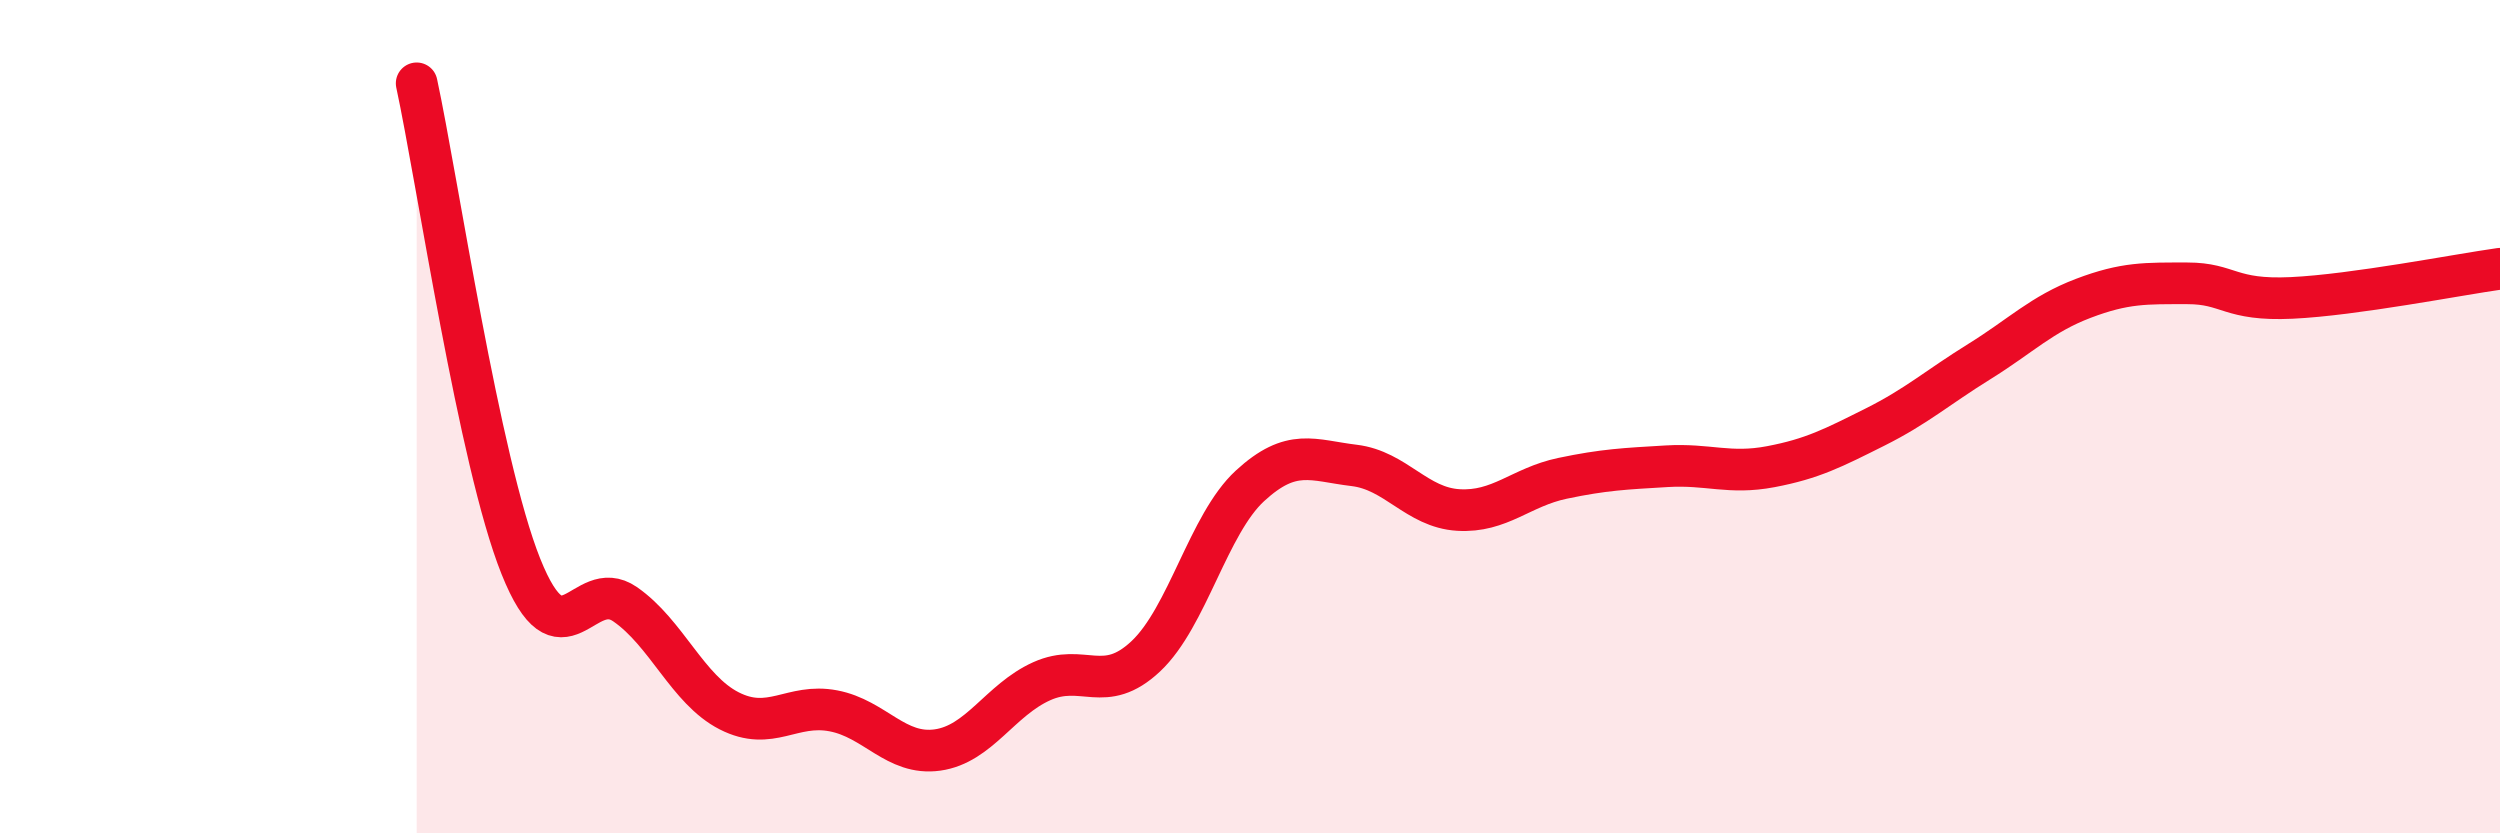
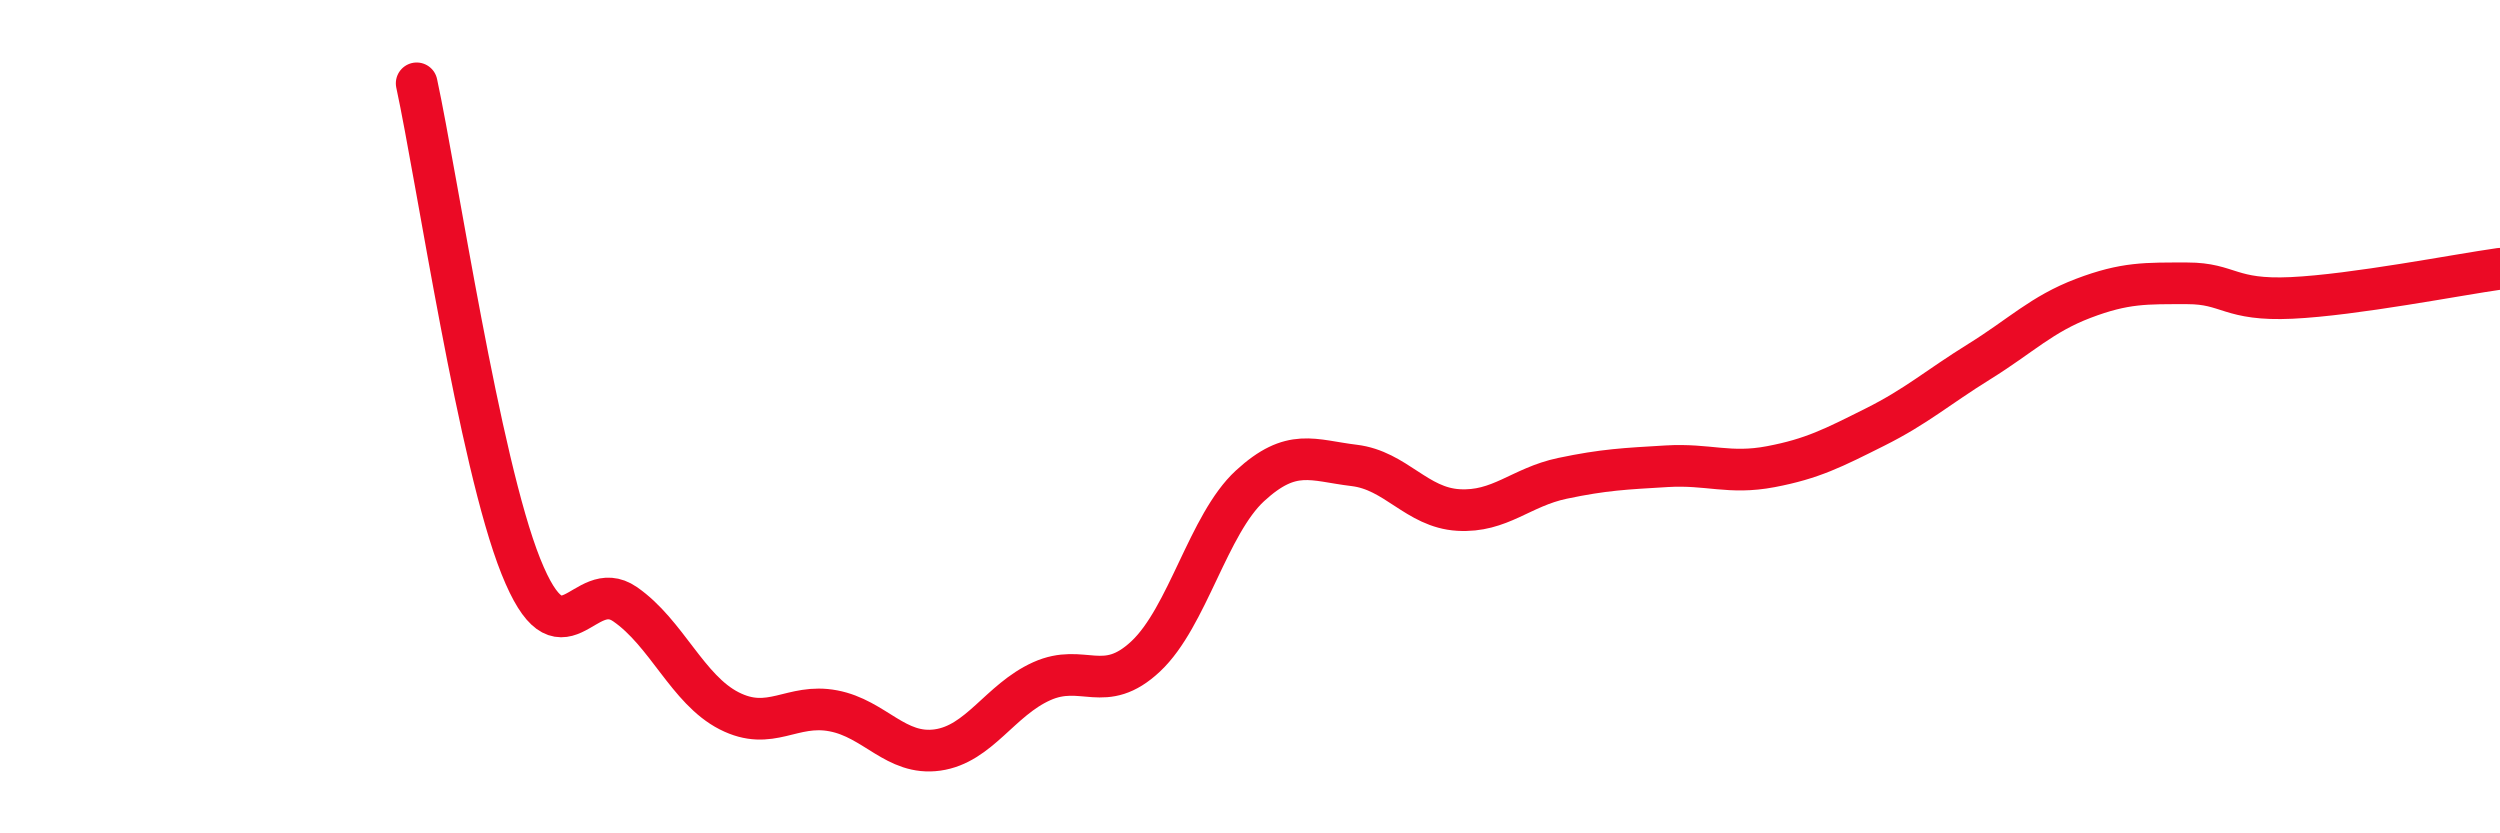
<svg xmlns="http://www.w3.org/2000/svg" width="60" height="20" viewBox="0 0 60 20">
-   <path d="M 10,2 C 10.5,4.32 11.5,11.09 12.5,13.59 C 13.5,16.09 14,13.81 15,14.5 C 16,15.19 16.5,16.55 17.5,17.06 C 18.5,17.57 19,16.87 20,17.06 C 21,17.25 21.5,18.14 22.5,18 C 23.5,17.86 24,16.8 25,16.35 C 26,15.9 26.5,16.69 27.5,15.75 C 28.5,14.81 29,12.58 30,11.66 C 31,10.74 31.5,11.05 32.5,11.17 C 33.5,11.29 34,12.18 35,12.24 C 36,12.3 36.5,11.69 37.5,11.48 C 38.5,11.27 39,11.25 40,11.19 C 41,11.13 41.5,11.39 42.5,11.2 C 43.5,11.01 44,10.75 45,10.25 C 46,9.75 46.5,9.3 47.5,8.68 C 48.5,8.06 49,7.54 50,7.16 C 51,6.78 51.5,6.8 52.5,6.8 C 53.5,6.8 53.5,7.22 55,7.15 C 56.5,7.08 59,6.59 60,6.45L60 20L10 20Z" fill="#EB0A25" opacity="0.1" stroke-linecap="round" stroke-linejoin="round" />
  <path d="M 10,2 C 10.5,4.32 11.5,11.09 12.5,13.59 C 13.5,16.09 14,13.81 15,14.5 C 16,15.19 16.5,16.55 17.5,17.06 C 18.5,17.57 19,16.87 20,17.06 C 21,17.25 21.5,18.14 22.5,18 C 23.5,17.86 24,16.8 25,16.35 C 26,15.9 26.5,16.69 27.5,15.75 C 28.5,14.81 29,12.58 30,11.66 C 31,10.74 31.5,11.05 32.5,11.17 C 33.5,11.29 34,12.18 35,12.24 C 36,12.3 36.5,11.69 37.5,11.48 C 38.5,11.27 39,11.25 40,11.19 C 41,11.13 41.5,11.39 42.5,11.2 C 43.5,11.01 44,10.75 45,10.25 C 46,9.75 46.5,9.3 47.5,8.68 C 48.5,8.06 49,7.54 50,7.16 C 51,6.78 51.5,6.8 52.5,6.8 C 53.5,6.8 53.5,7.22 55,7.15 C 56.5,7.08 59,6.59 60,6.45" stroke="#EB0A25" stroke-width="1" fill="none" stroke-linecap="round" stroke-linejoin="round" />
</svg>